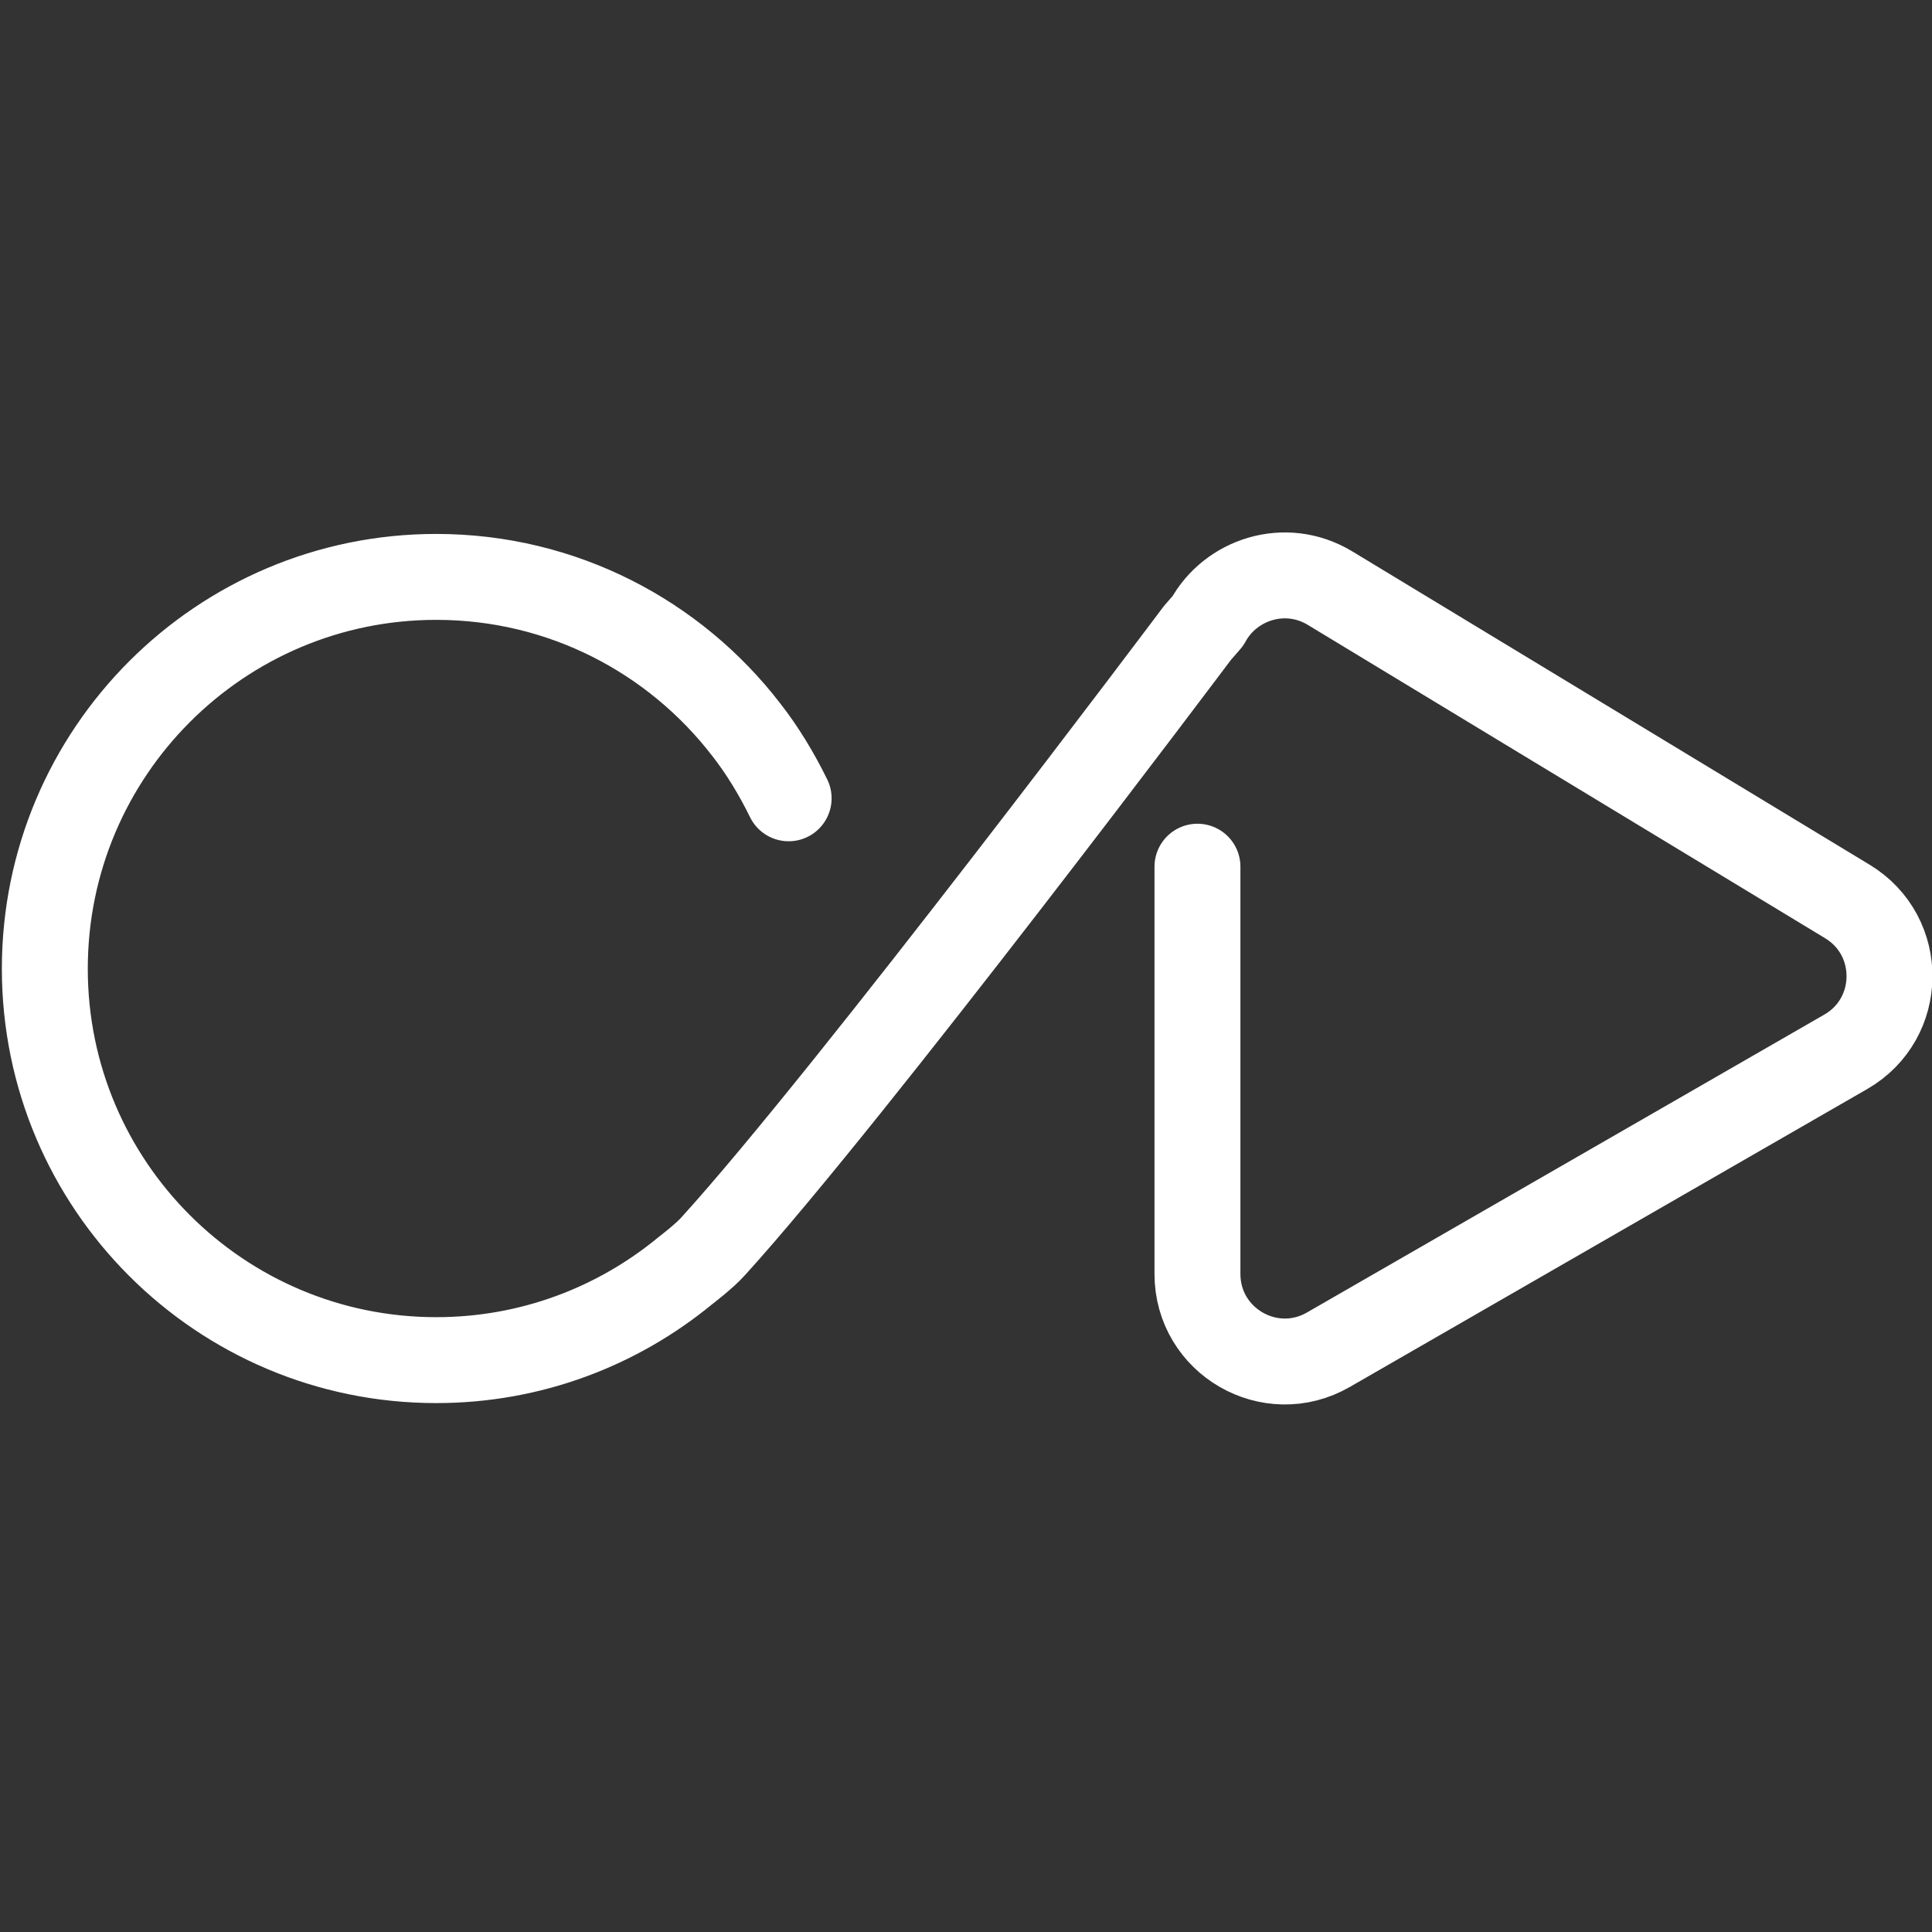
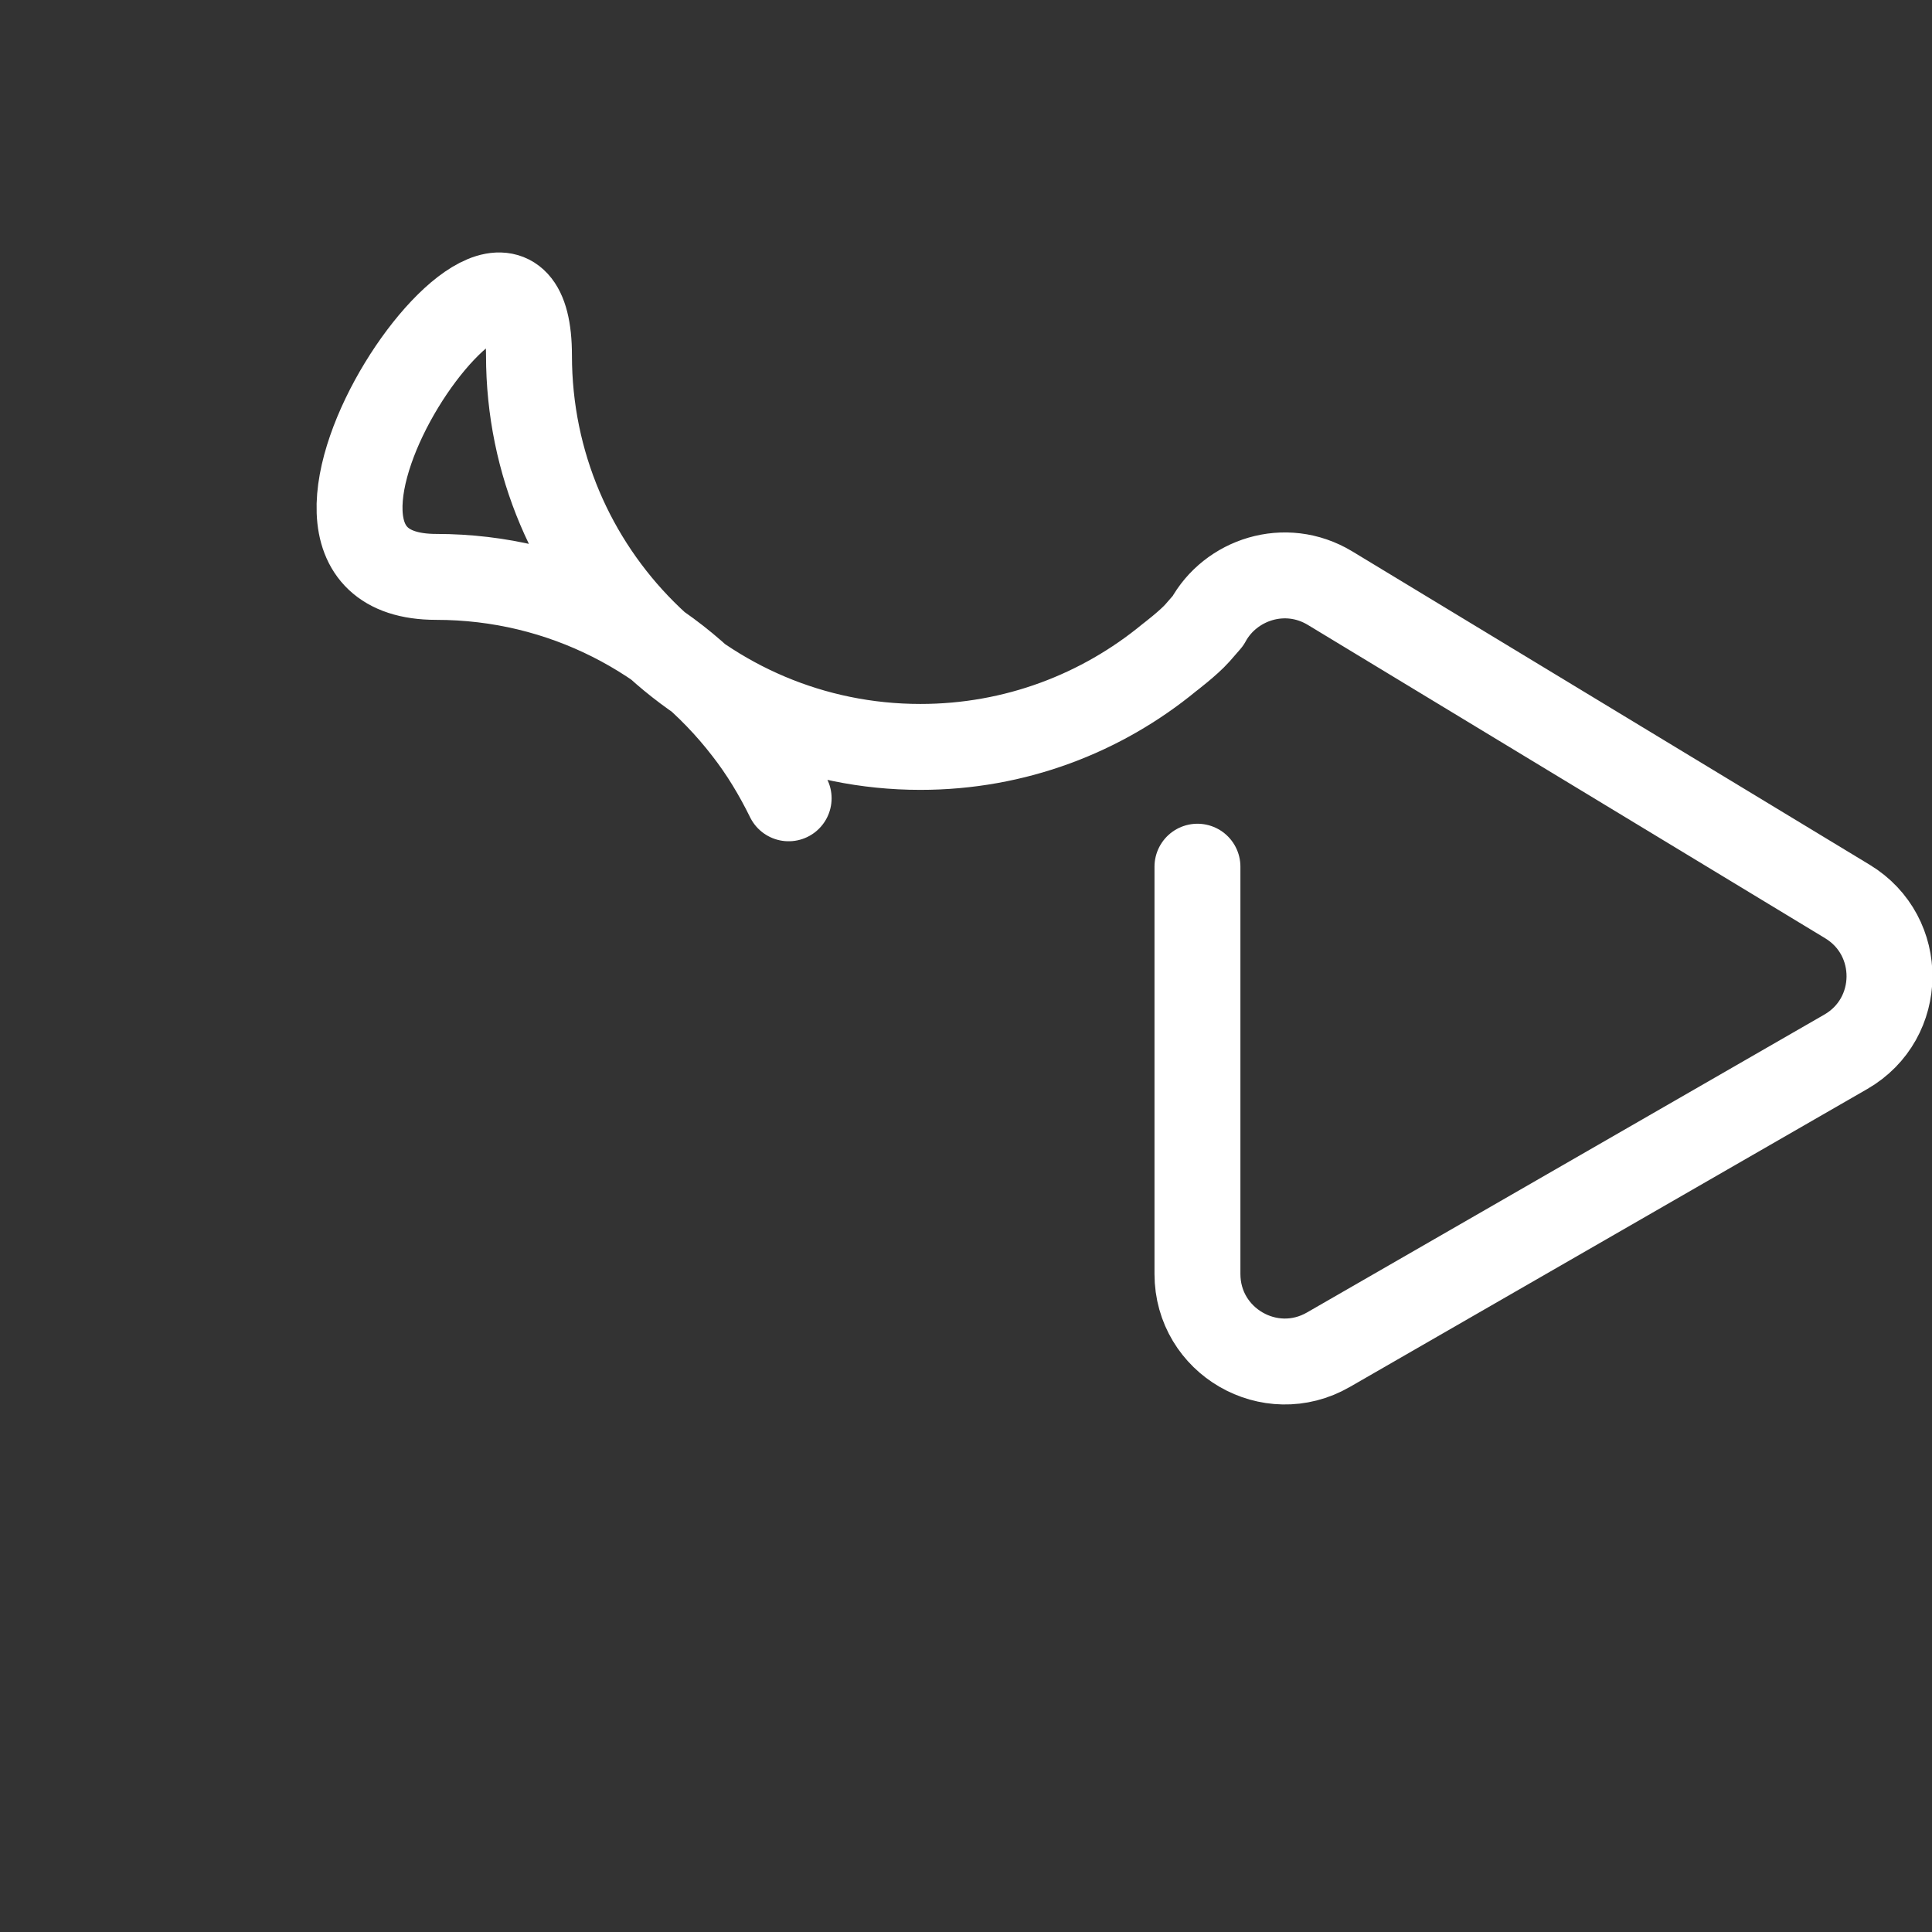
<svg xmlns="http://www.w3.org/2000/svg" version="1.1" id="Слой_1" x="0px" y="0px" viewBox="0 0 500 500" style="enable-background:new 0 0 500 500;" xml:space="preserve">
  <rect x="0" y="0" width="500" height="500" fill="#333333" stroke="none" />
  <style type="text/css">
	.st0{fill:none;stroke:#FFFFFF;stroke-width:22.236;stroke-linecap:round;stroke-linejoin:round;stroke-miterlimit:10;}
</style>
  <g id="ПРАВИЛА">
-     <path class="st0" d="M309.9,224.3v105.4c0,17.4,18.8,28.3,33.9,19.6l133.9-77.1c14.9-8.6,15.1-30,0.4-38.9l-133.9-81.1   c-11.6-7-25.8-2.2-31.6,8.5l-2.7,3.1c0,0-89.6,119.4-125.3,158.7c-2.3,2.6-7.3,6.4-7.3,6.4c-17.5,14.4-39.9,23.1-64.4,23.1   c-55.9,0-101.3-45.3-101.3-101.3S57,149.3,112.9,149.3c32.7,0,61.7,15.5,80.2,39.5c4.3,5.5,7.9,11.5,11,17.8" />
+     <path class="st0" d="M309.9,224.3v105.4c0,17.4,18.8,28.3,33.9,19.6l133.9-77.1c14.9-8.6,15.1-30,0.4-38.9l-133.9-81.1   c-11.6-7-25.8-2.2-31.6,8.5l-2.7,3.1c-2.3,2.6-7.3,6.4-7.3,6.4c-17.5,14.4-39.9,23.1-64.4,23.1   c-55.9,0-101.3-45.3-101.3-101.3S57,149.3,112.9,149.3c32.7,0,61.7,15.5,80.2,39.5c4.3,5.5,7.9,11.5,11,17.8" />
  </g>
</svg>